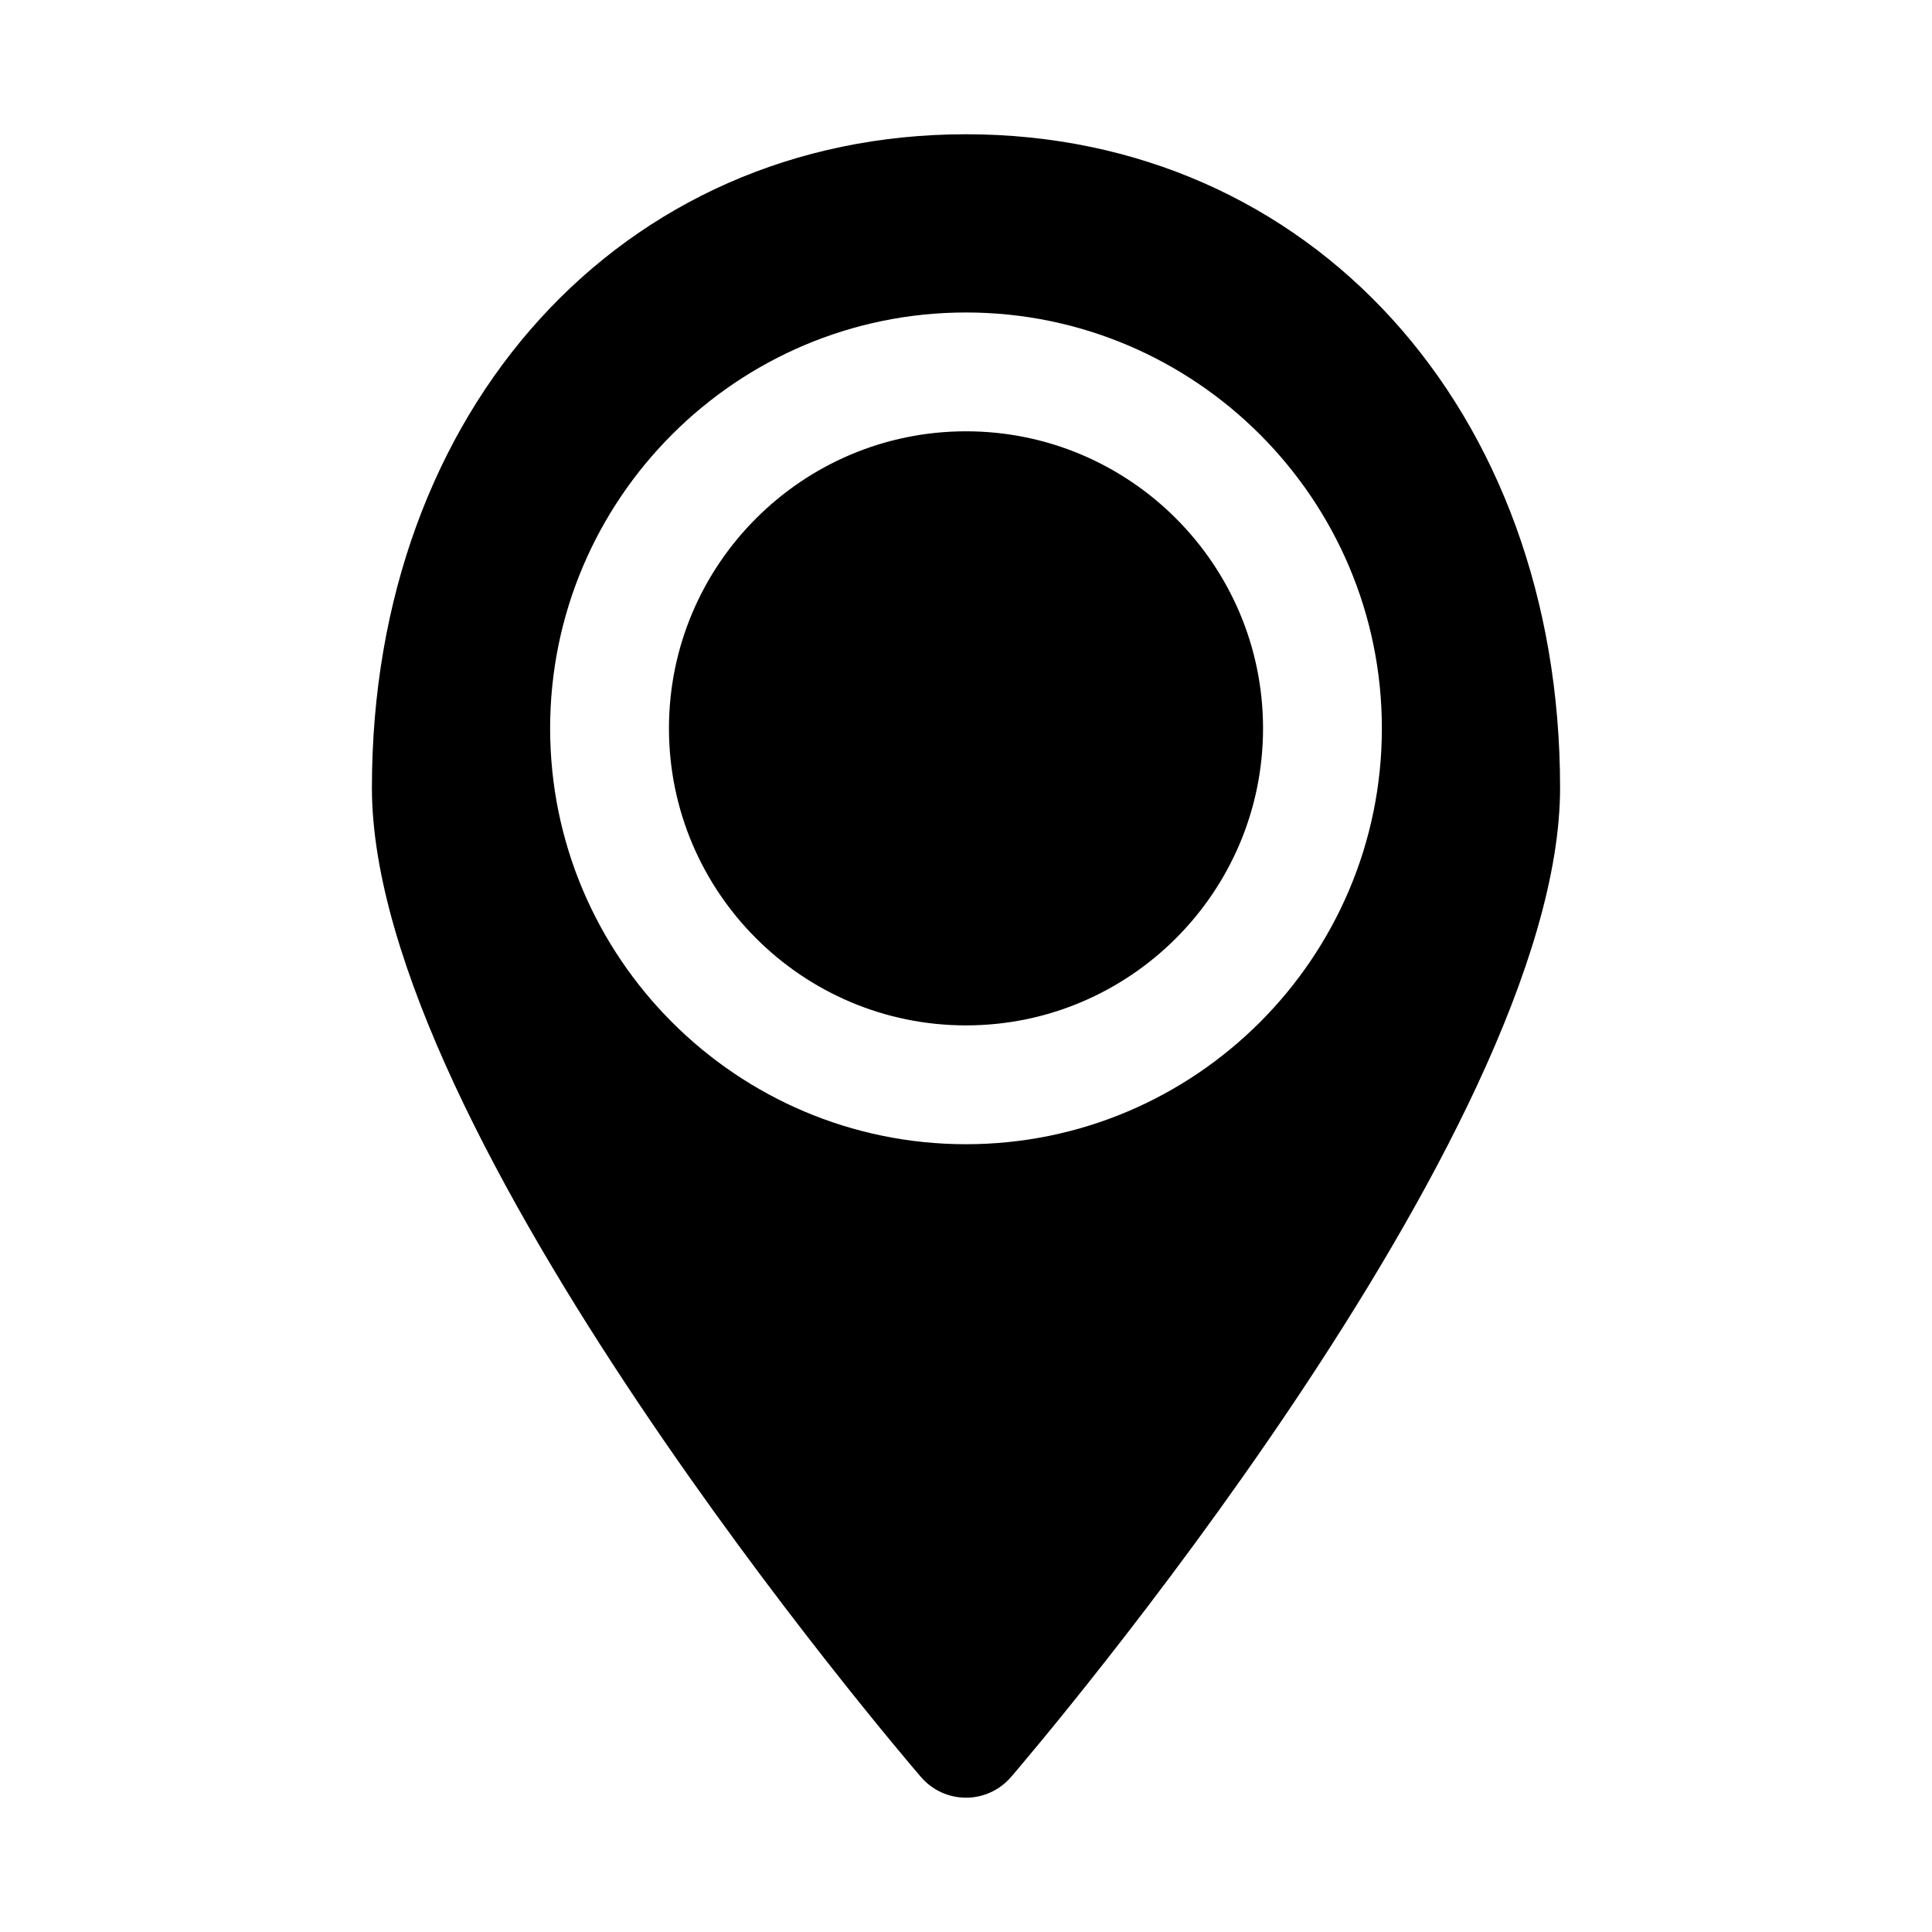
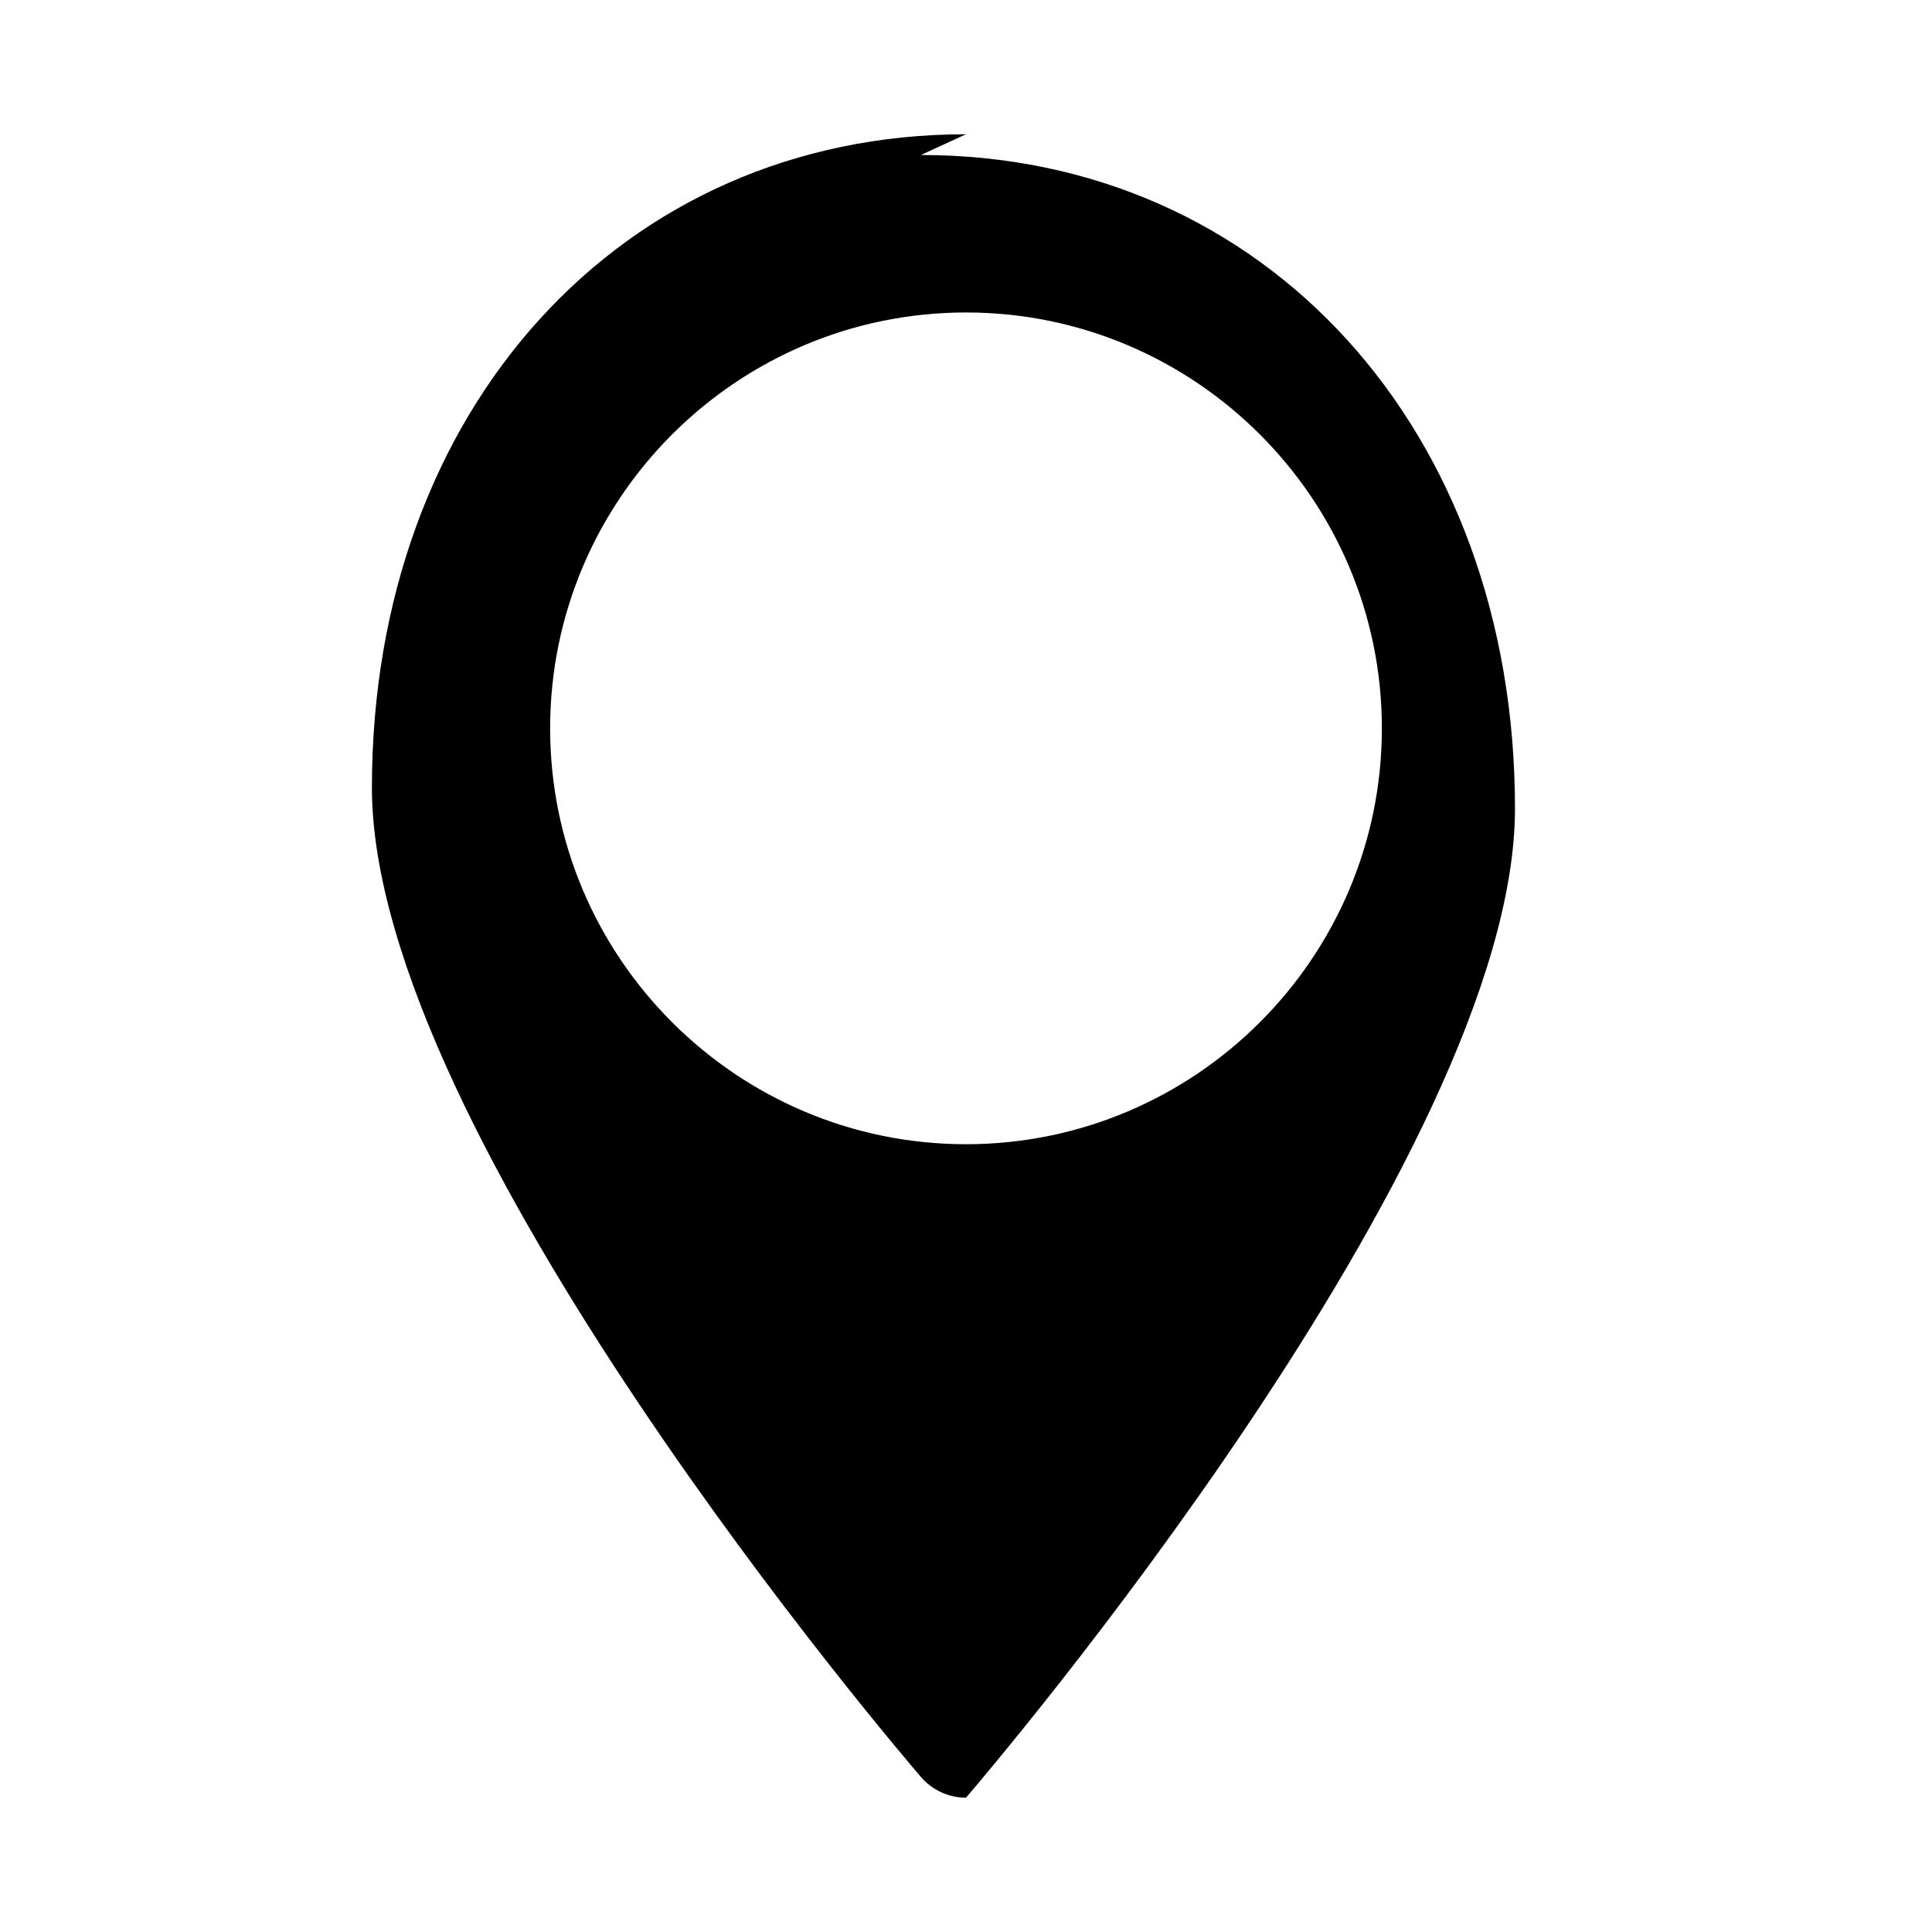
<svg xmlns="http://www.w3.org/2000/svg" fill="#000000" width="800px" height="800px" version="1.1" viewBox="144 144 512 512">
  <g>
-     <path d="m400 179.58c-91.223 0-157.44 72.832-157.44 173.18 0 91.727 139.55 255.24 145.49 262.15 3.004 3.496 7.352 5.496 11.949 5.496s8.941-2 11.949-5.496c5.934-6.91 145.49-170.43 145.49-262.15 0-100.35-66.219-173.18-157.44-173.18zm0 267.65c-60.758 0-110.21-49.453-110.21-110.21 0-60.758 49.453-110.21 110.21-110.21 60.758 0 110.21 49.453 110.21 110.21 0 60.754-49.453 110.21-110.21 110.21z" />
-     <path d="m400 258.3c-43.406 0-78.719 35.312-78.719 78.719s35.312 78.719 78.719 78.719 78.719-35.312 78.719-78.719c0-43.402-35.312-78.719-78.719-78.719z" />
+     <path d="m400 179.58c-91.223 0-157.44 72.832-157.44 173.18 0 91.727 139.55 255.24 145.49 262.15 3.004 3.496 7.352 5.496 11.949 5.496c5.934-6.91 145.49-170.43 145.49-262.15 0-100.35-66.219-173.18-157.44-173.18zm0 267.65c-60.758 0-110.21-49.453-110.21-110.21 0-60.758 49.453-110.21 110.21-110.21 60.758 0 110.21 49.453 110.21 110.21 0 60.754-49.453 110.21-110.21 110.21z" />
  </g>
</svg>